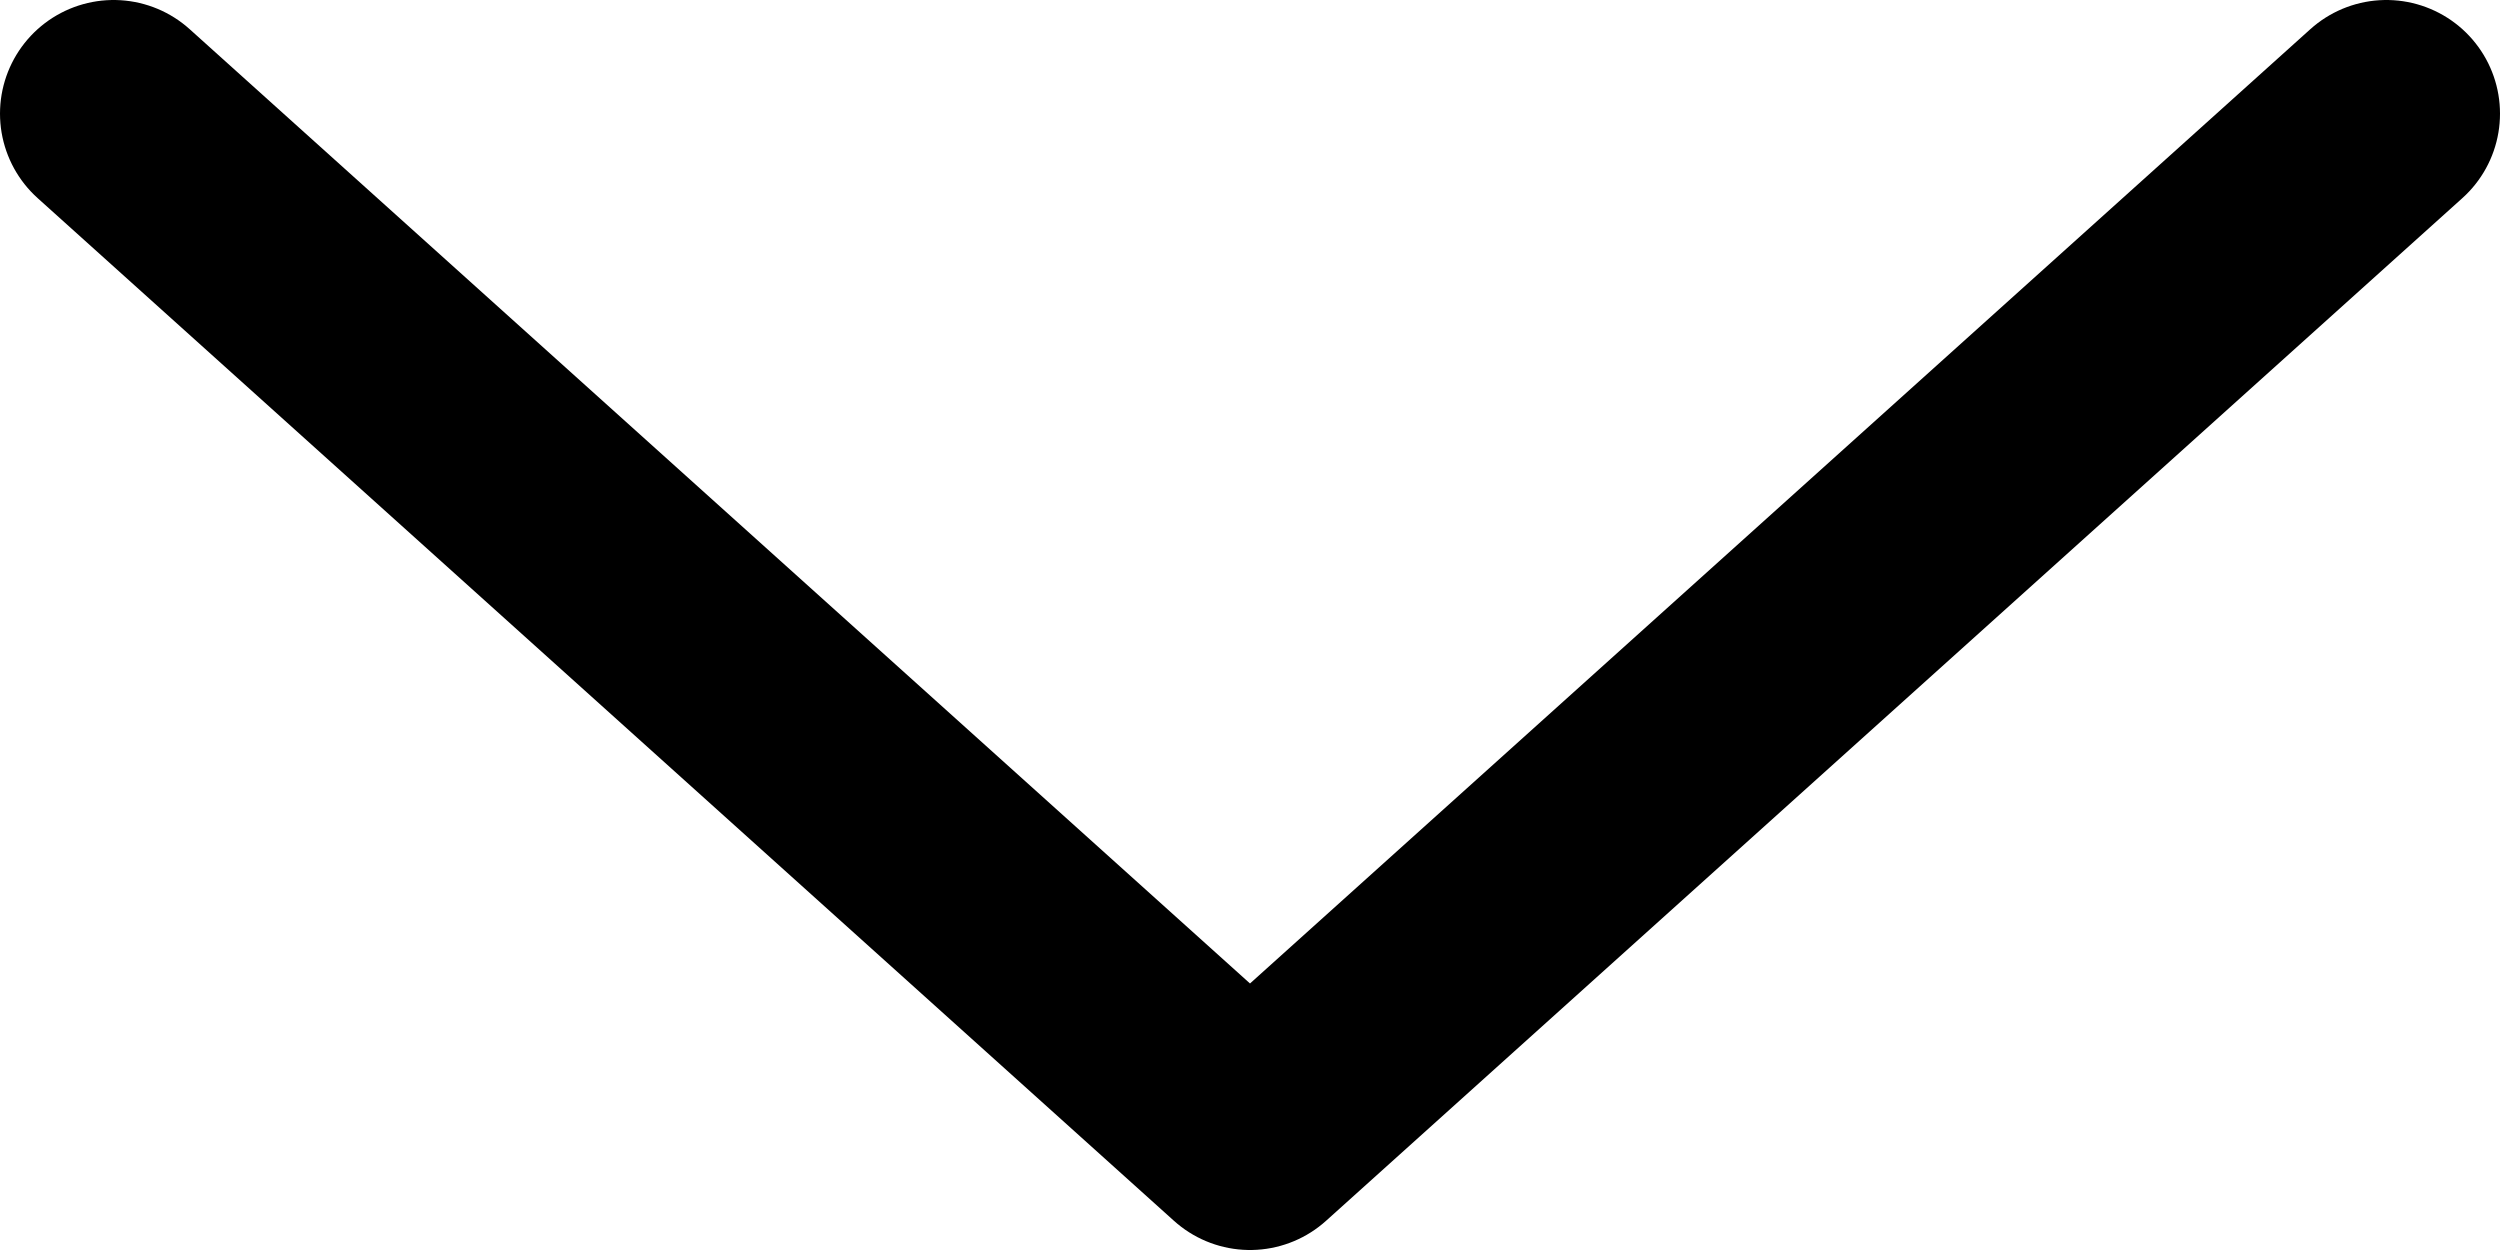
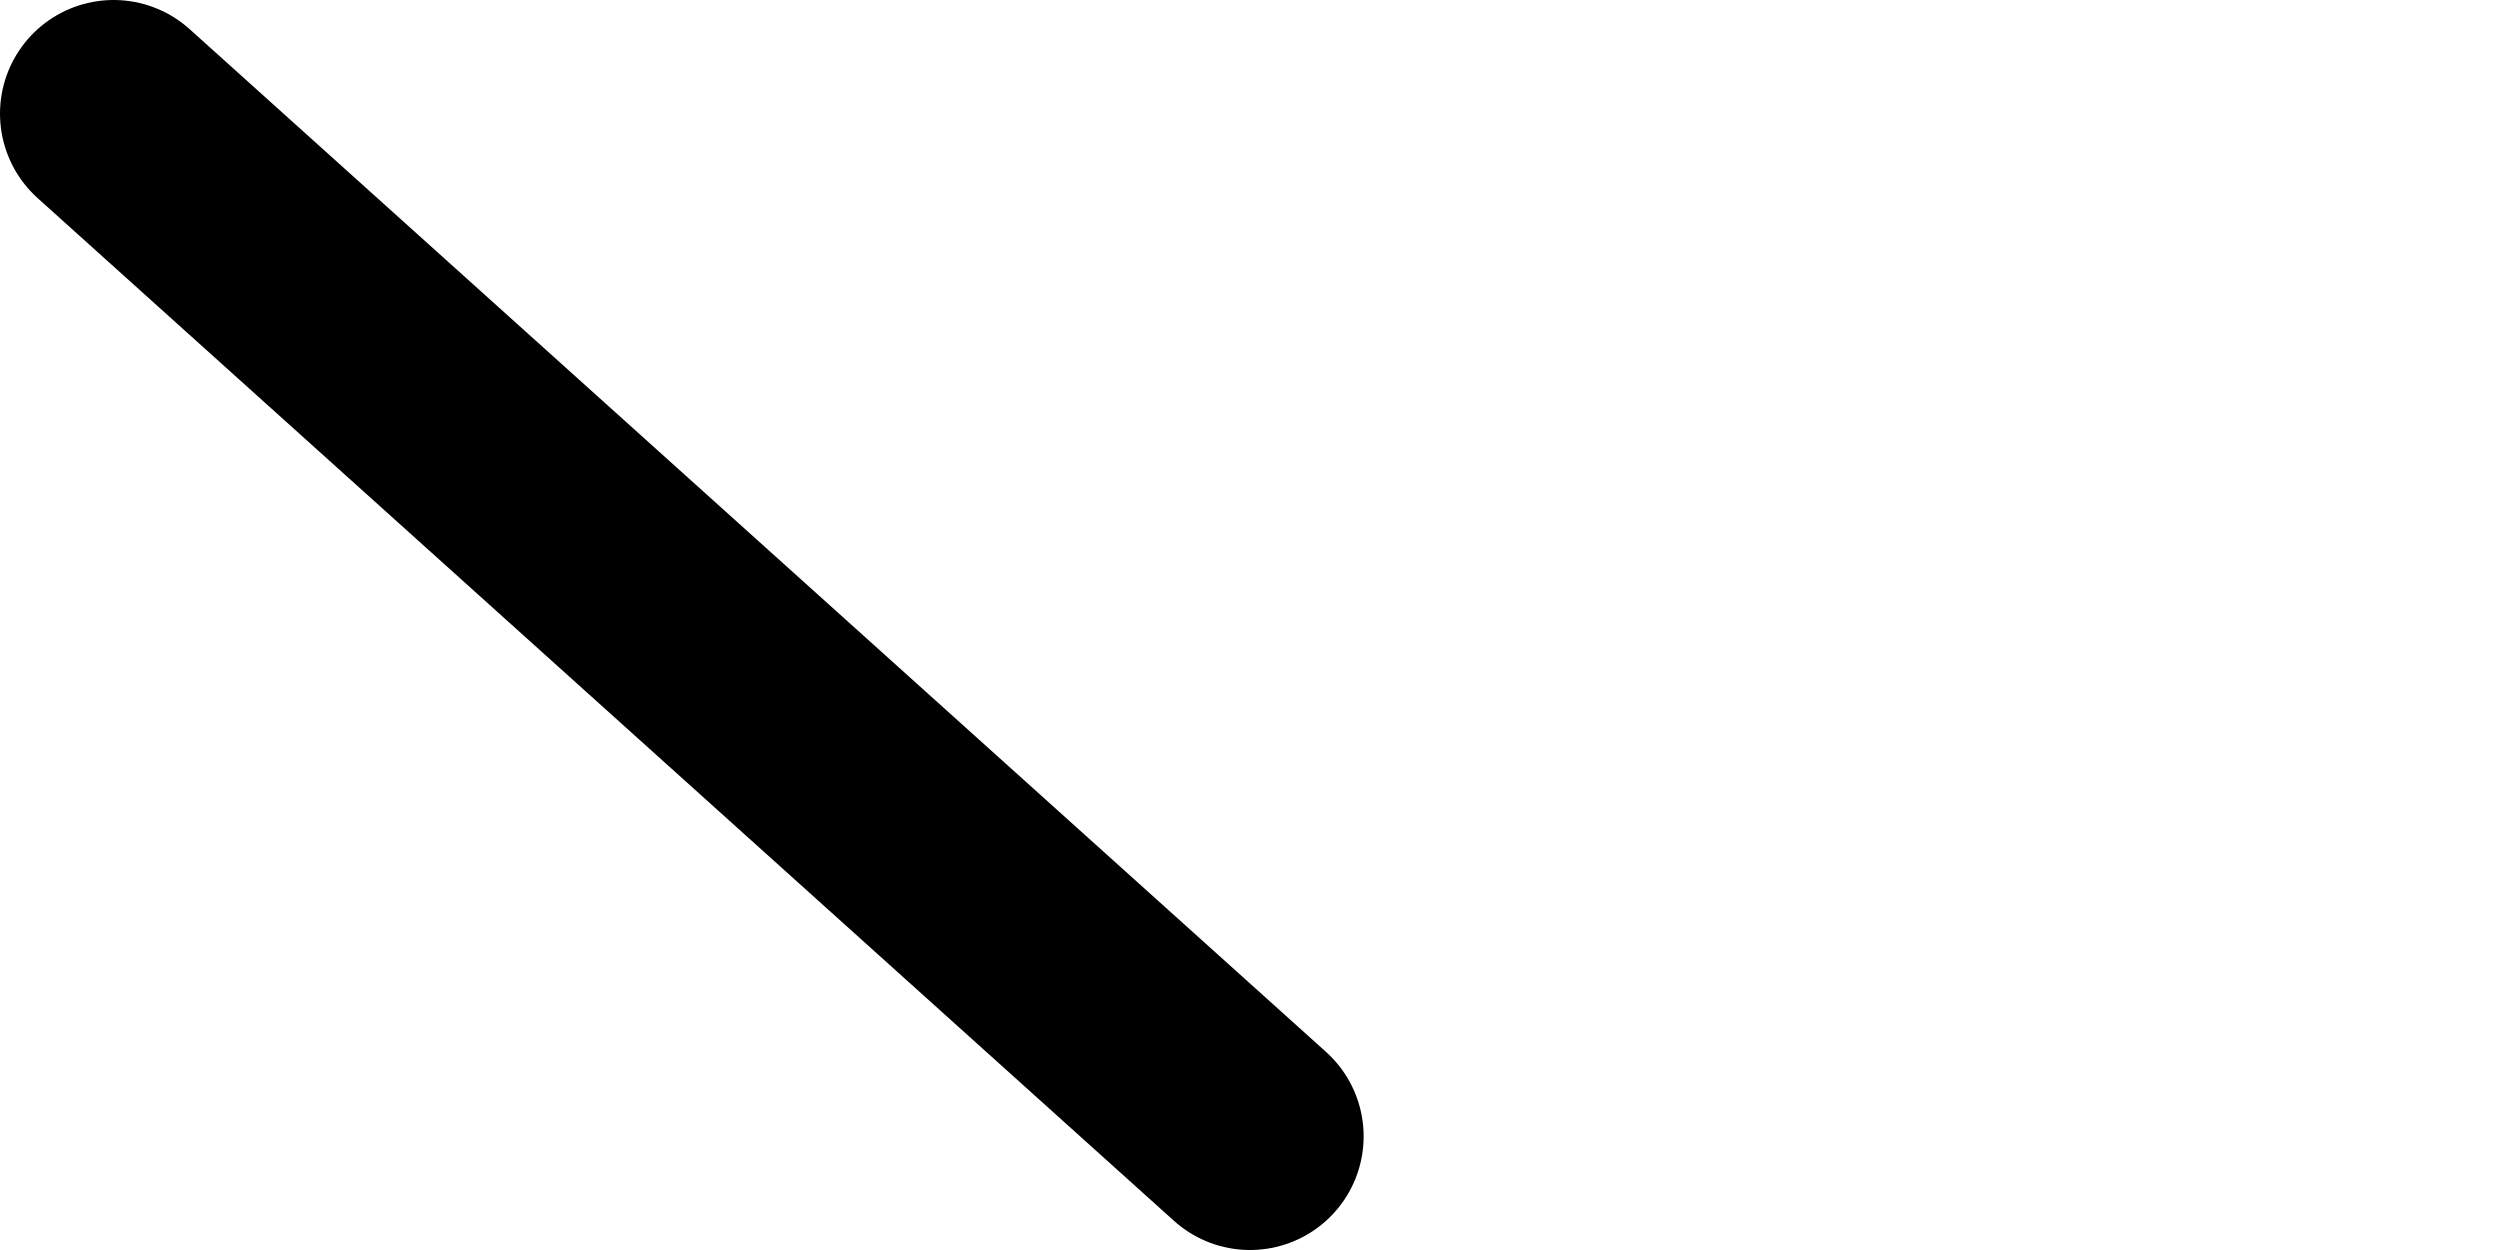
<svg xmlns="http://www.w3.org/2000/svg" width="22" height="11" viewBox="0 0 22 11" fill="none">
-   <path d="M1 1L11 10L21 1" stroke="black" stroke-width="2" stroke-linecap="round" stroke-linejoin="round" />
+   <path d="M1 1L11 10" stroke="black" stroke-width="2" stroke-linecap="round" stroke-linejoin="round" />
</svg>